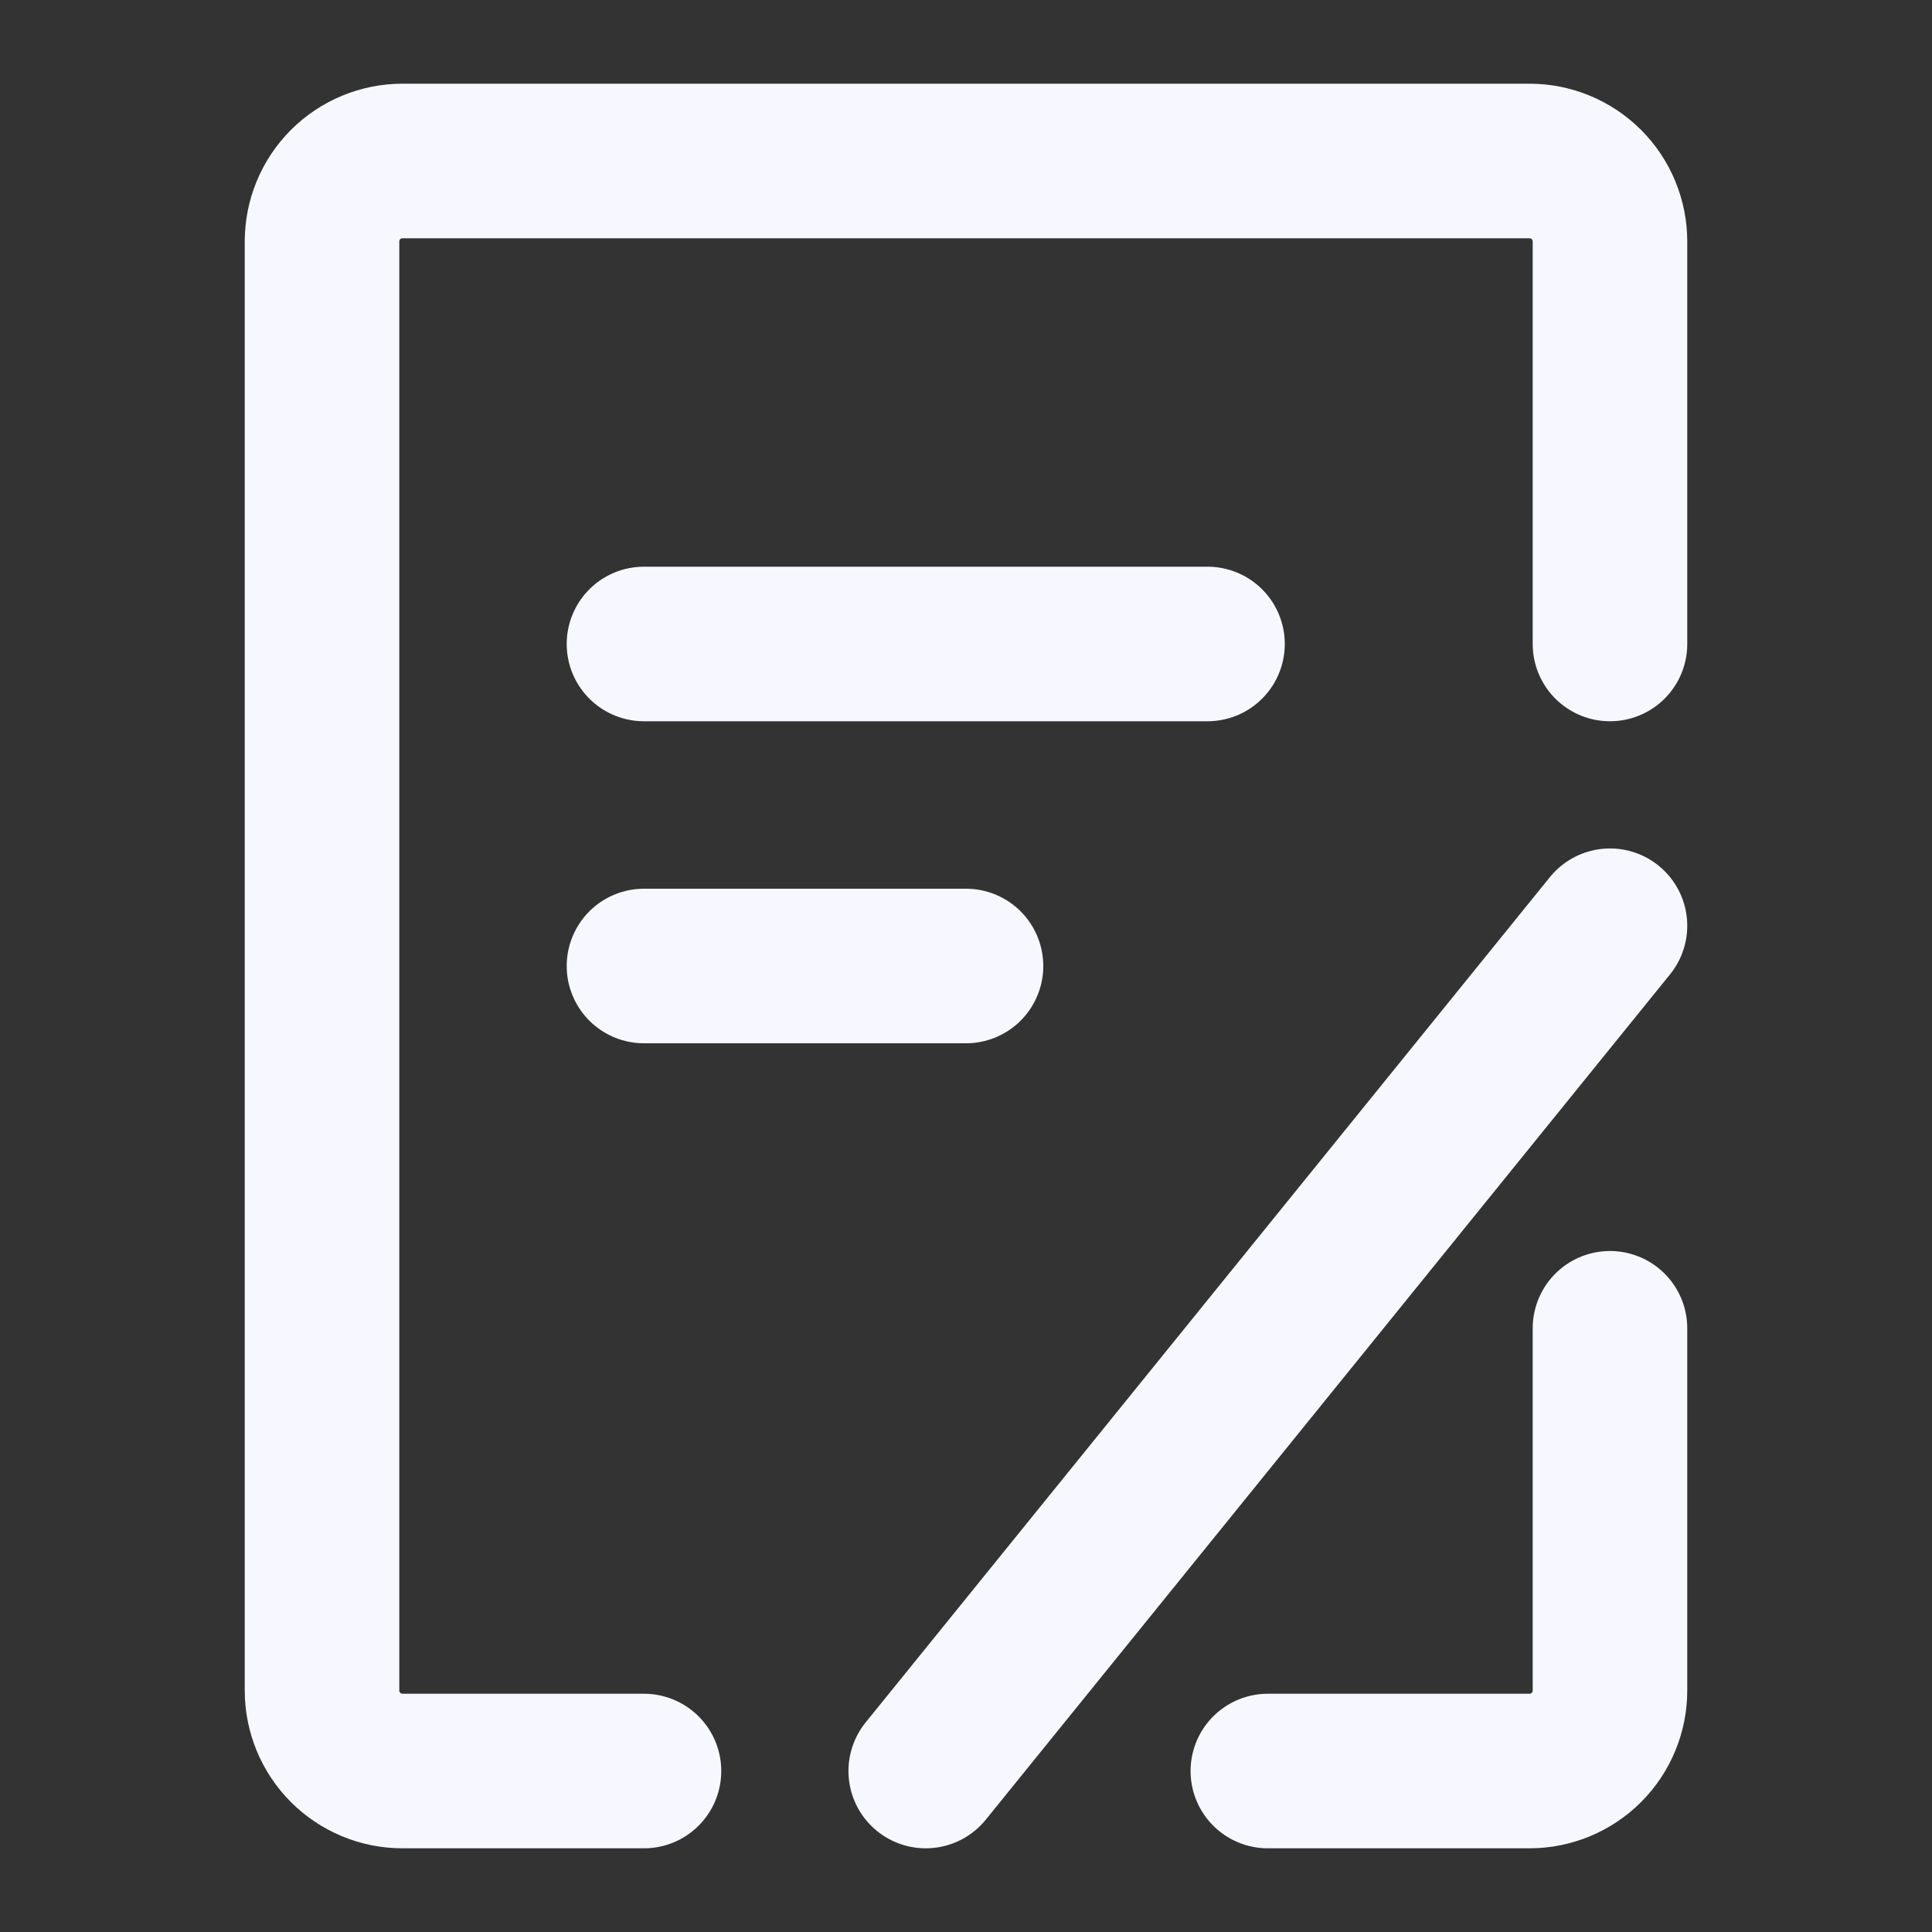
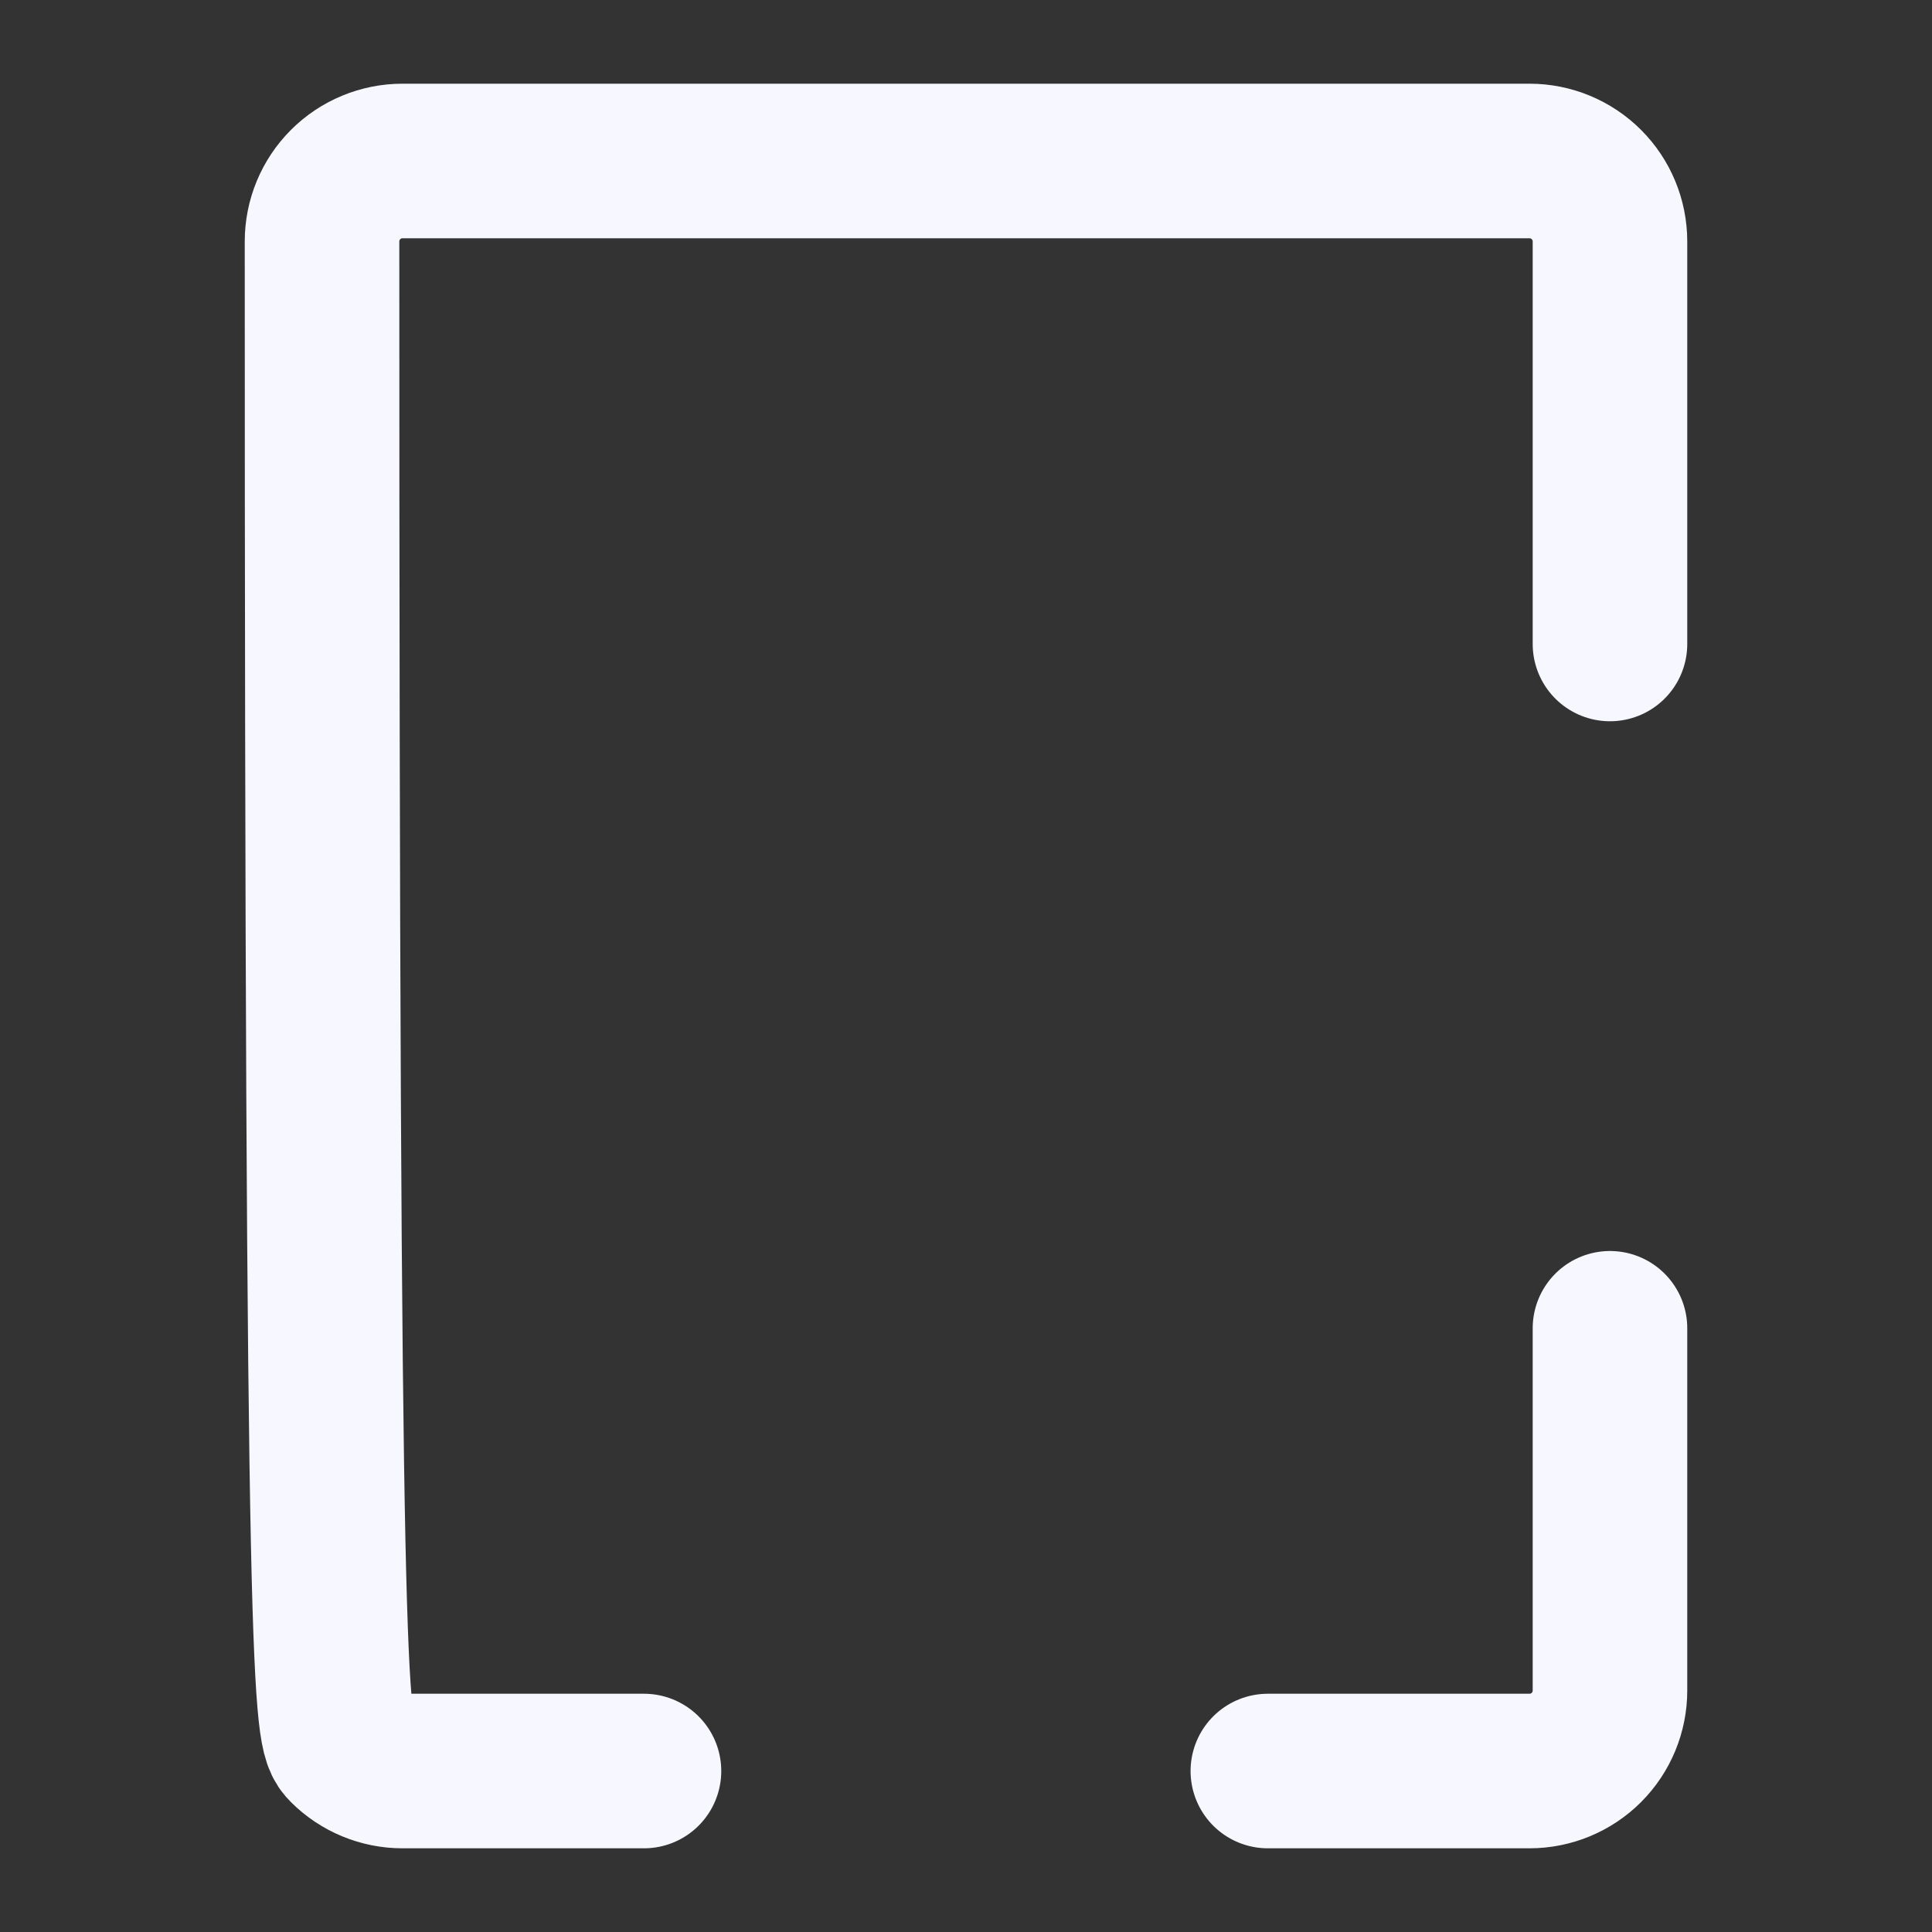
<svg xmlns="http://www.w3.org/2000/svg" width="25" height="25" viewBox="0 0 25 25" fill="none">
  <rect x="0" y="0" width="25" height="25" fill="#333333" stroke="none" />
  <g id="icon-park-outline:editor">
    <g id="Group">
-       <path id="Vector" d="M20.833 17.188V21.875C20.833 22.151 20.724 22.416 20.528 22.612C20.333 22.807 20.068 22.917 19.792 22.917H16.406M20.833 8.333V3.125C20.833 2.849 20.724 2.584 20.528 2.388C20.333 2.193 20.068 2.083 19.792 2.083H5.208C4.932 2.083 4.667 2.193 4.472 2.388C4.276 2.584 4.167 2.849 4.167 3.125V21.875C4.167 22.151 4.276 22.416 4.472 22.612C4.667 22.807 4.932 22.917 5.208 22.917H8.333" stroke="#F7F8FF" stroke-width="2" stroke-linecap="round" stroke-linejoin="round" />
-       <path id="Vector_2" d="M8.333 8.333H15.625M11.979 22.917L20.833 11.979M8.333 12.5H12.5" stroke="#F7F8FF" stroke-width="2" stroke-linecap="round" />
+       <path id="Vector" d="M20.833 17.188V21.875C20.833 22.151 20.724 22.416 20.528 22.612C20.333 22.807 20.068 22.917 19.792 22.917H16.406M20.833 8.333V3.125C20.833 2.849 20.724 2.584 20.528 2.388C20.333 2.193 20.068 2.083 19.792 2.083H5.208C4.932 2.083 4.667 2.193 4.472 2.388C4.276 2.584 4.167 2.849 4.167 3.125C4.167 22.151 4.276 22.416 4.472 22.612C4.667 22.807 4.932 22.917 5.208 22.917H8.333" stroke="#F7F8FF" stroke-width="2" stroke-linecap="round" stroke-linejoin="round" />
    </g>
  </g>
</svg>